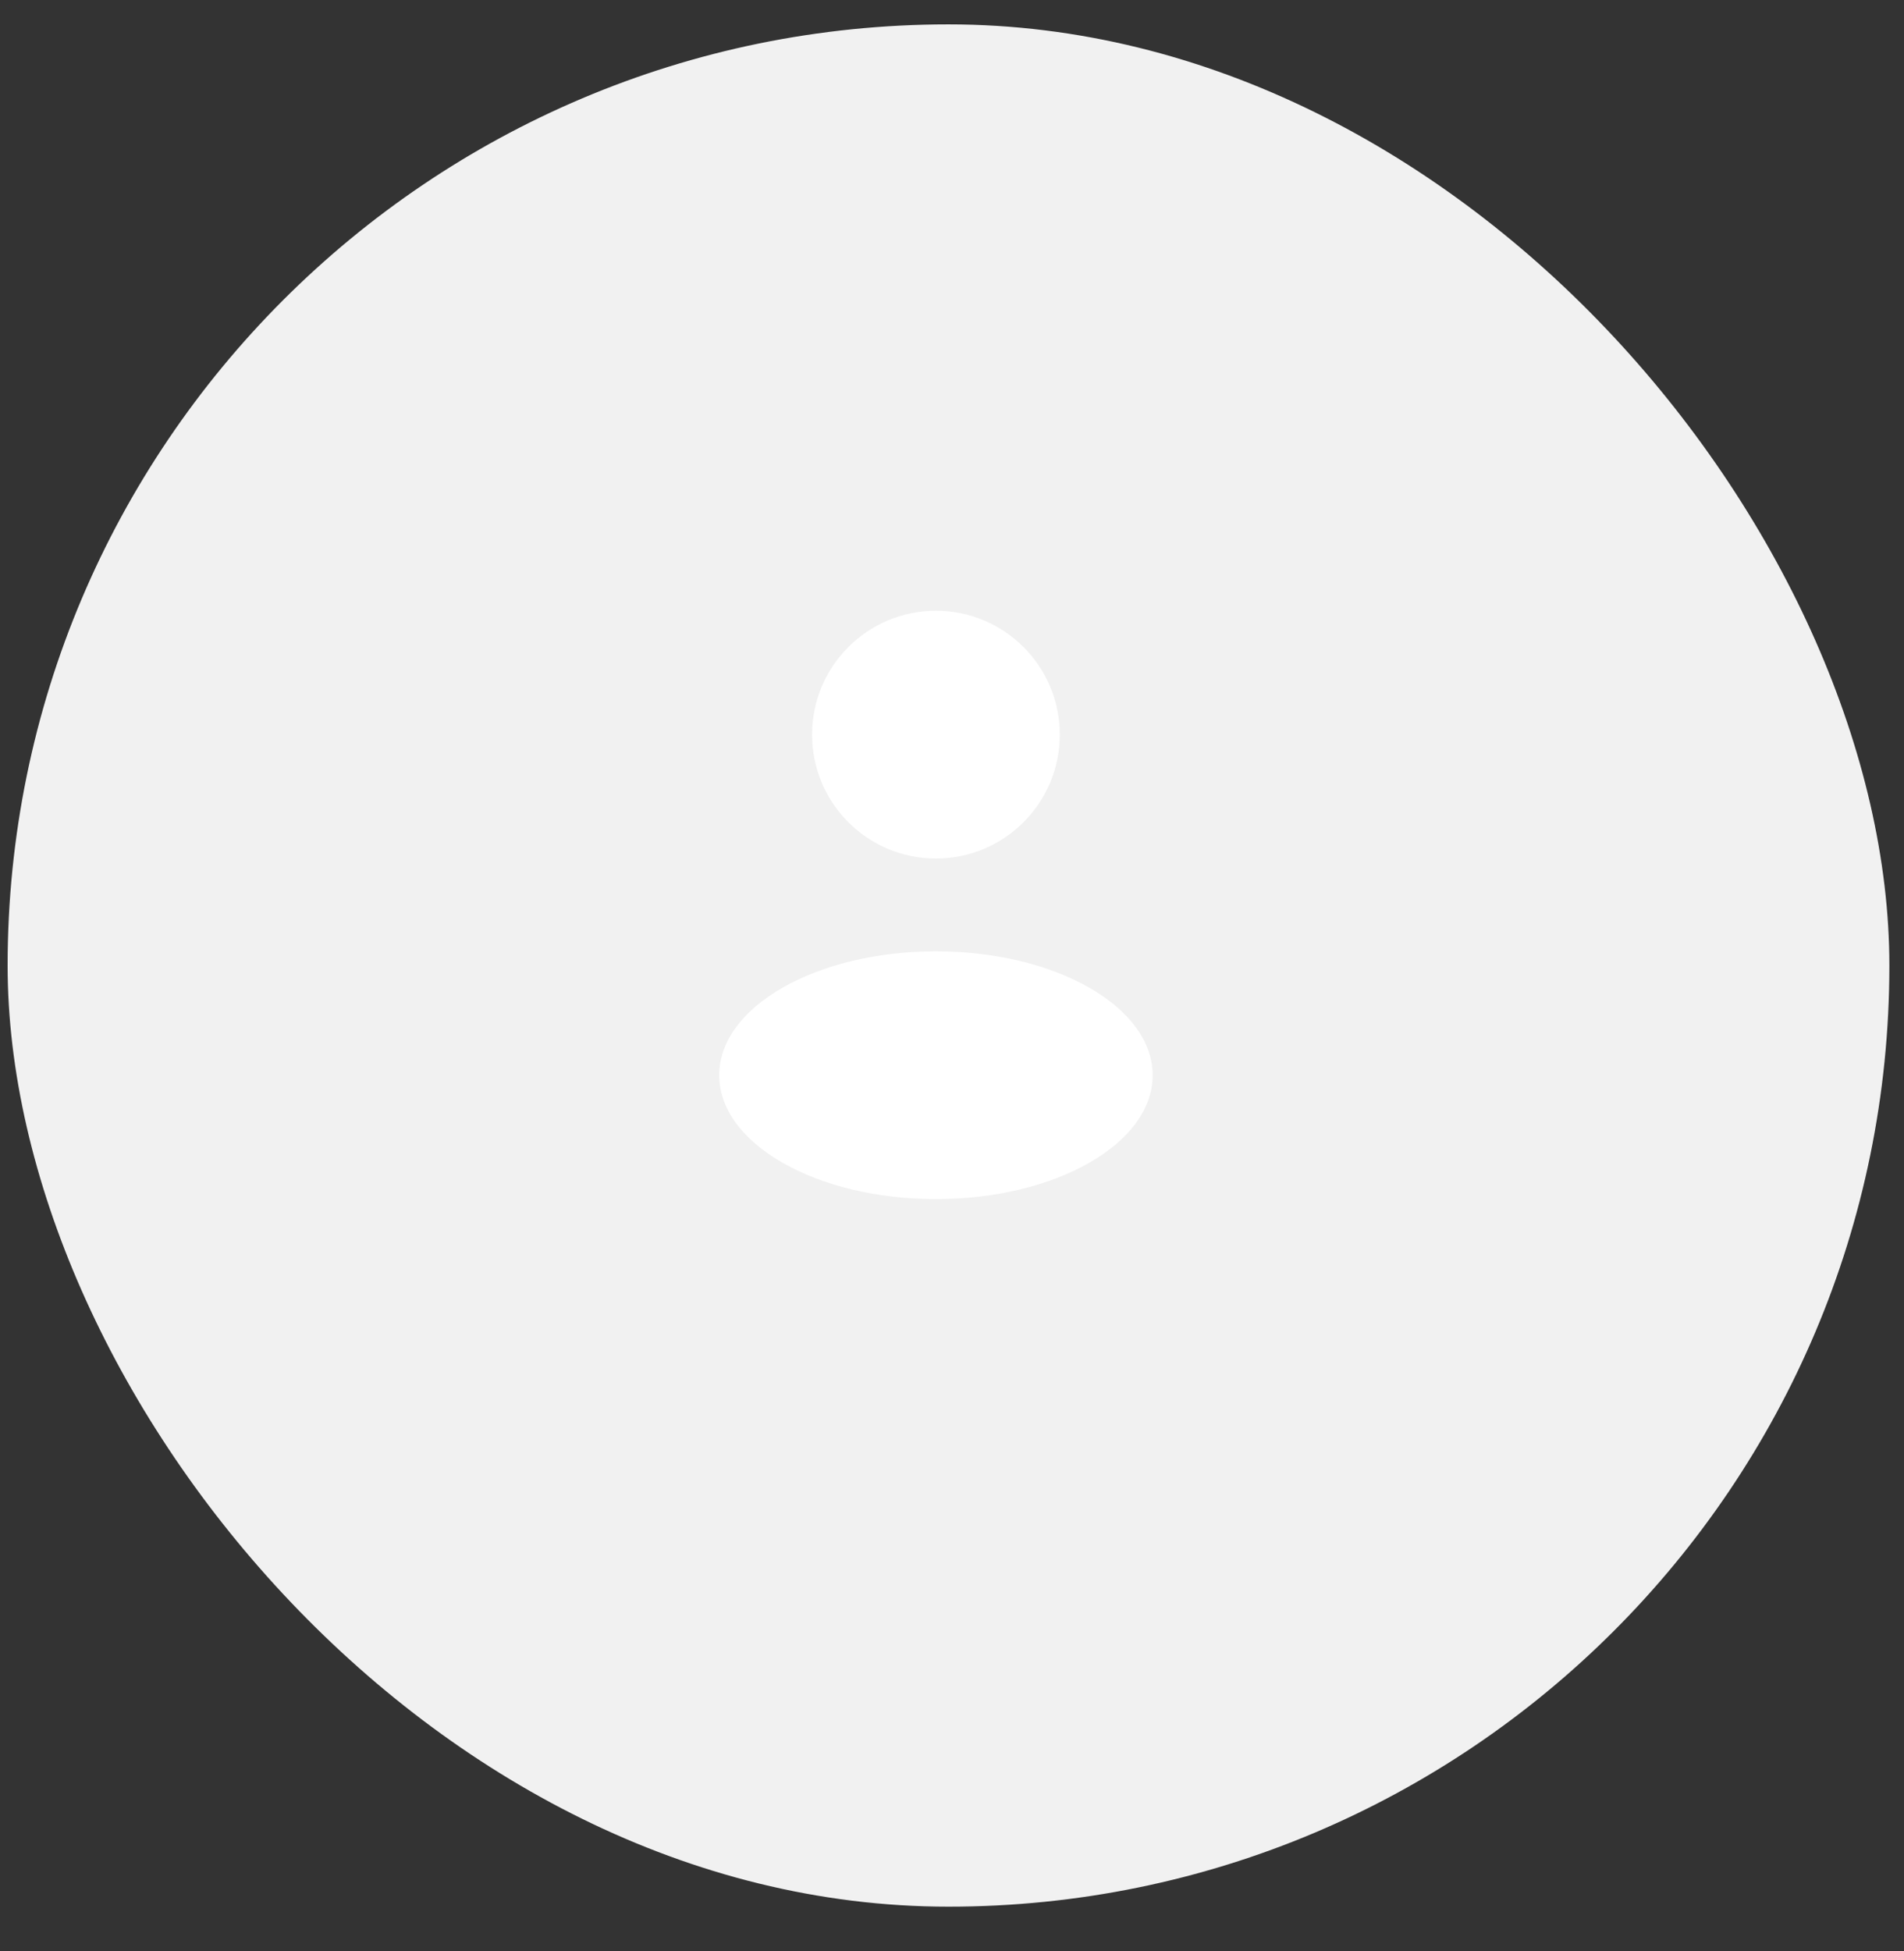
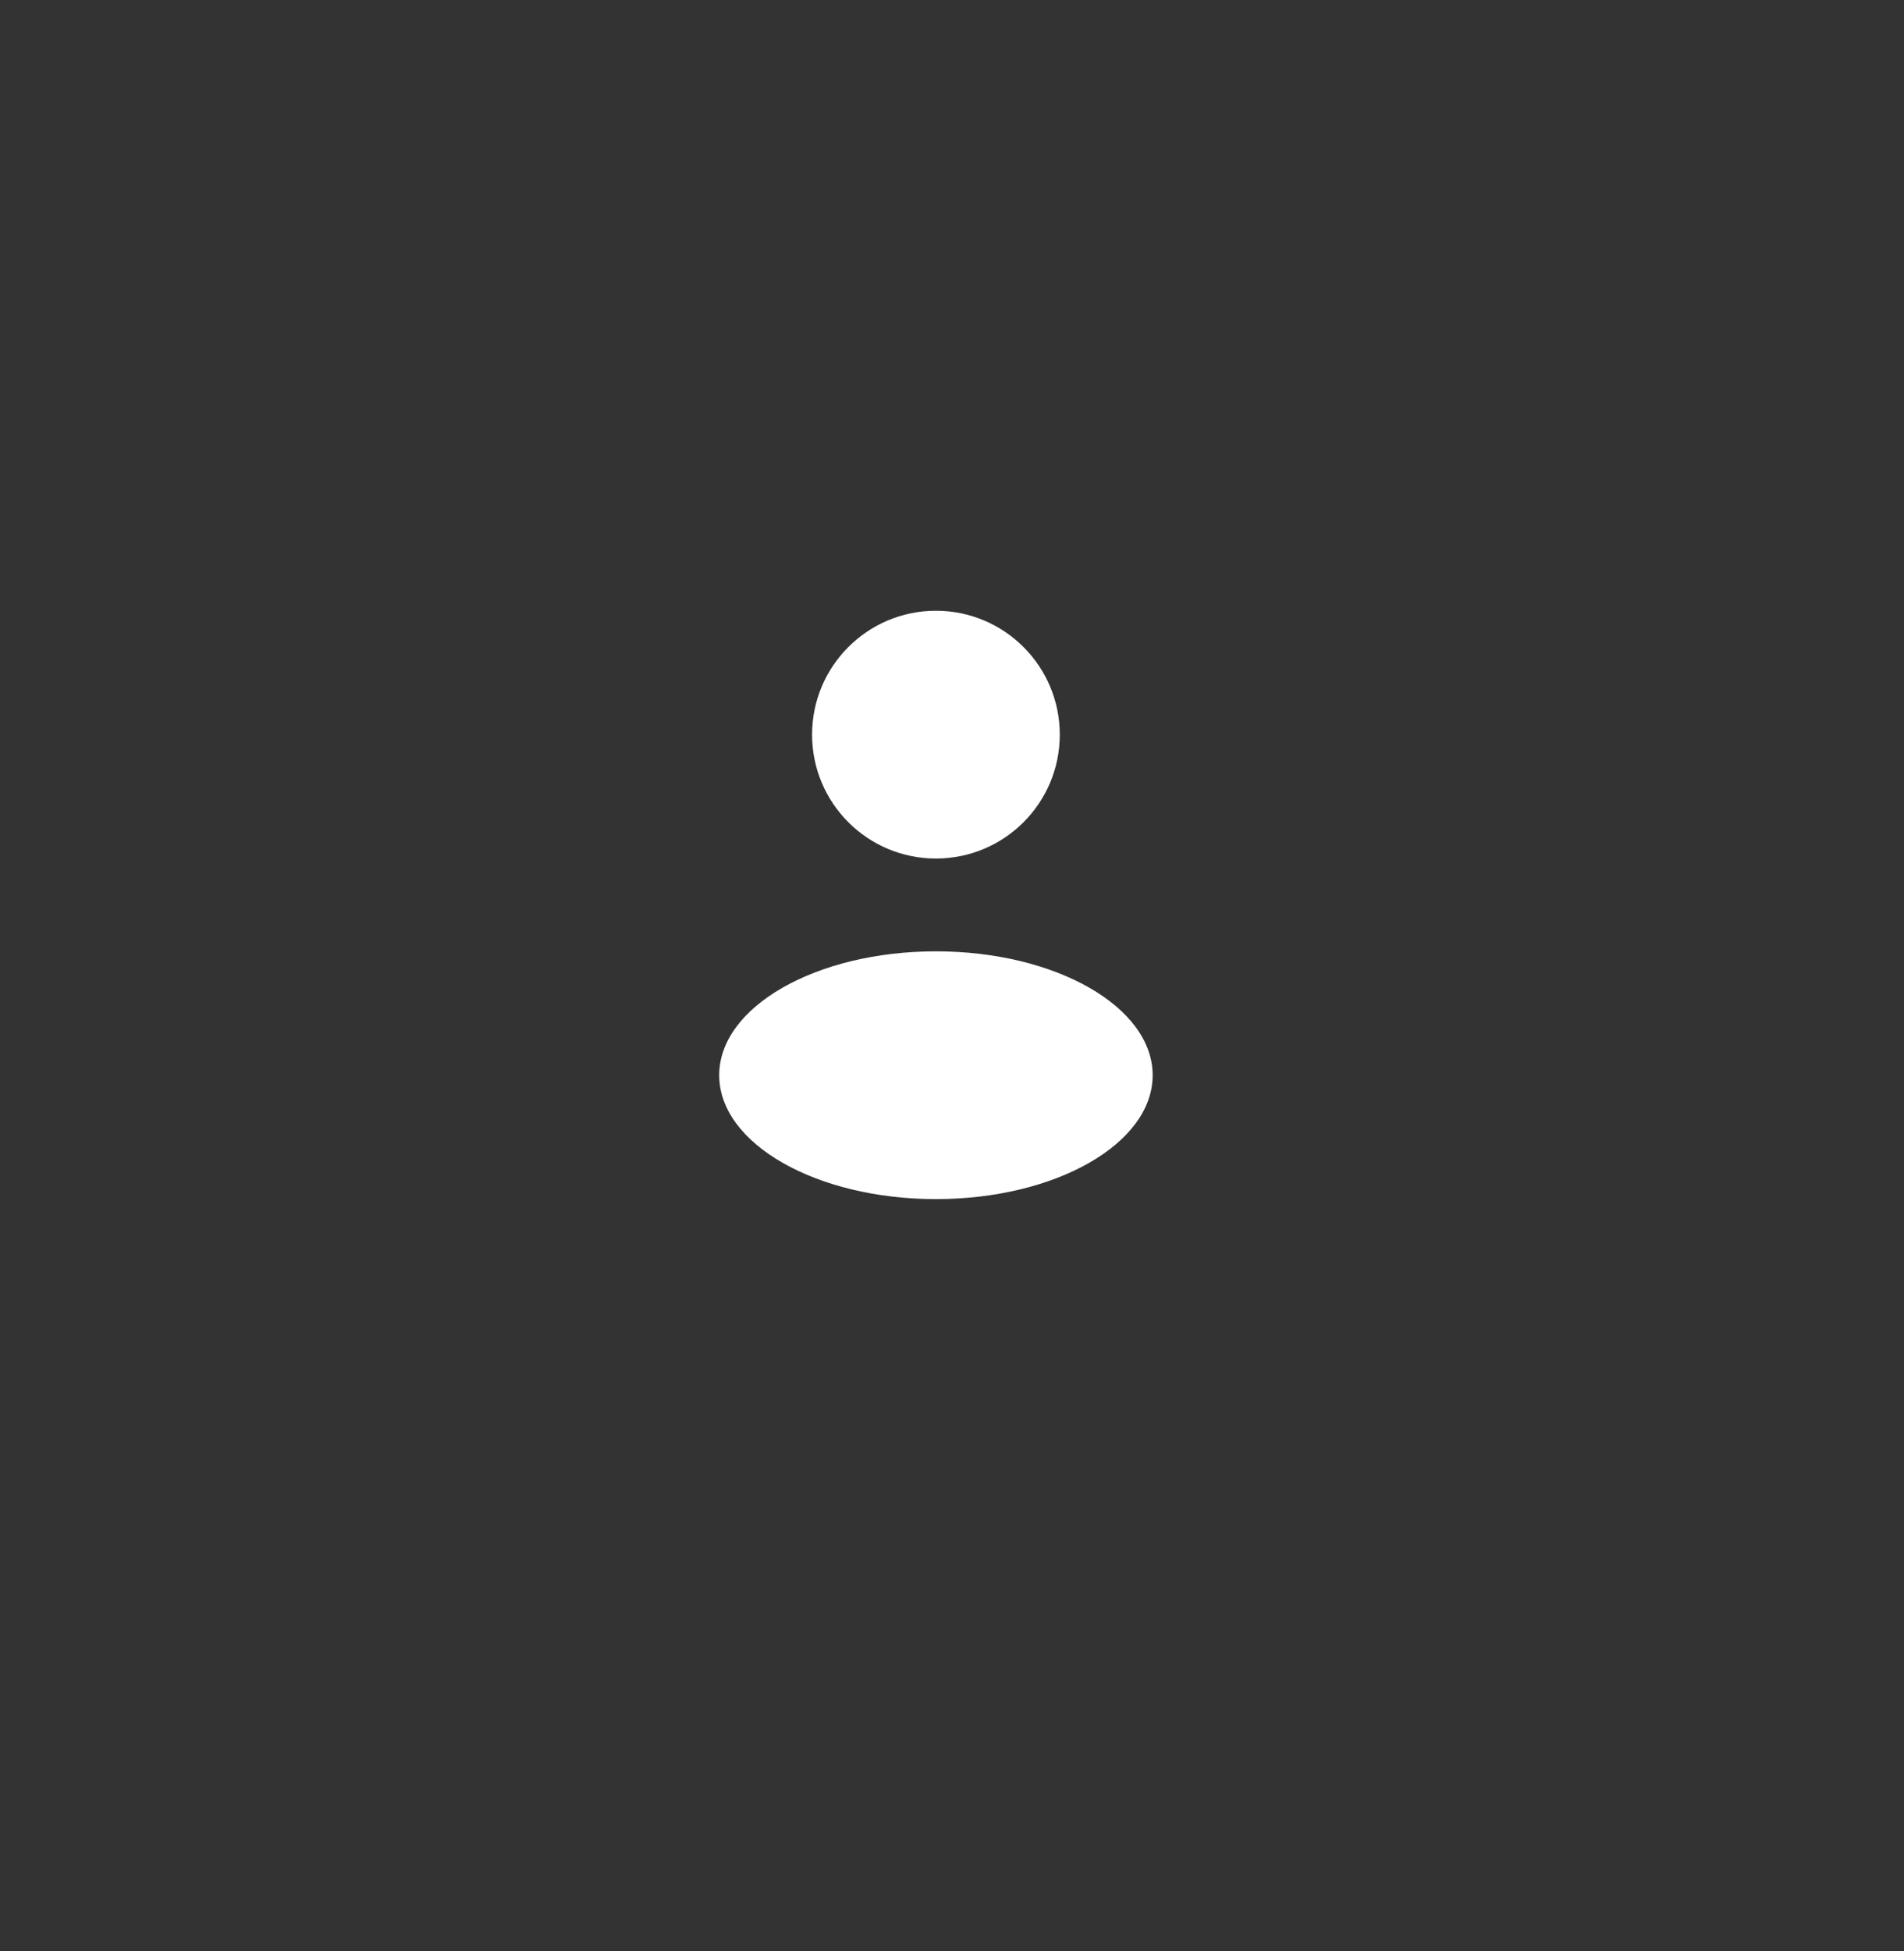
<svg xmlns="http://www.w3.org/2000/svg" width="41" height="42" viewBox="0 0 41 42" fill="none">
  <rect x="0" y="0" width="41" height="42" fill="#333333" stroke="none" />
-   <rect x="0.164" y="0.525" width="40.521" height="40.521" rx="20.261" fill="#F1F1F1" />
  <circle cx="20.154" cy="15.815" r="2.667" fill="white" />
  <ellipse cx="20.154" cy="23.147" rx="4.667" ry="2.667" fill="white" />
</svg>